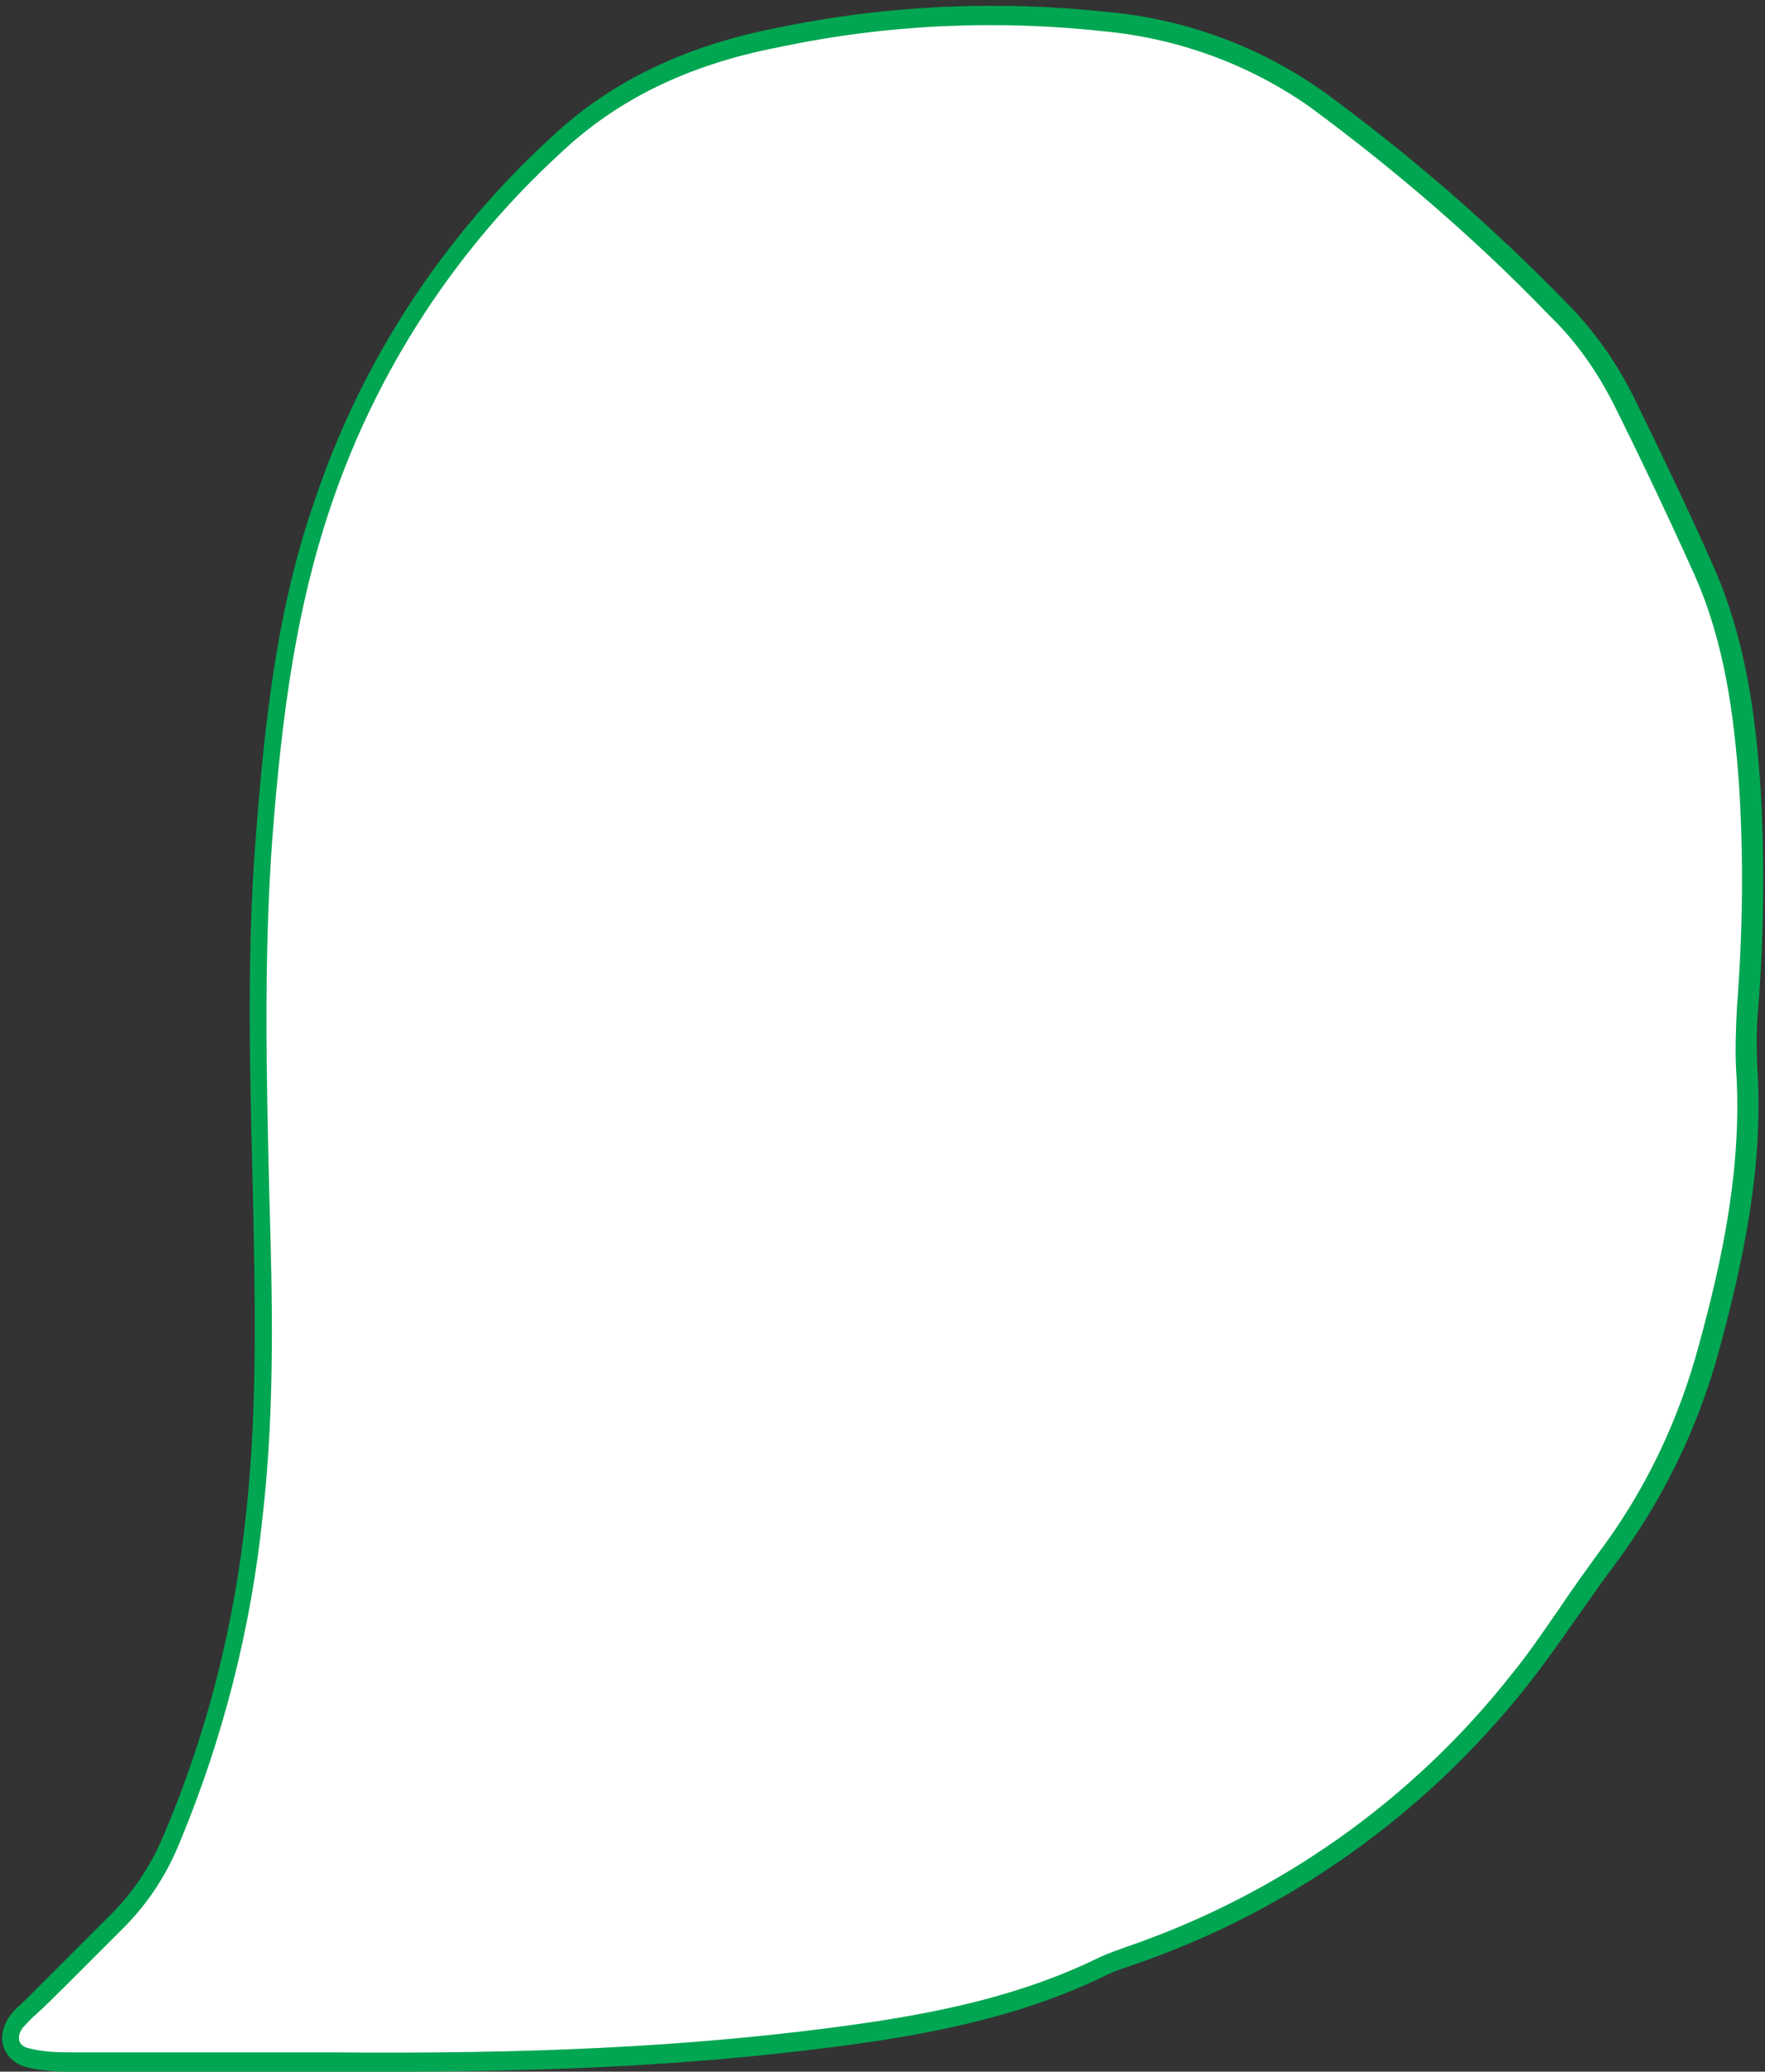
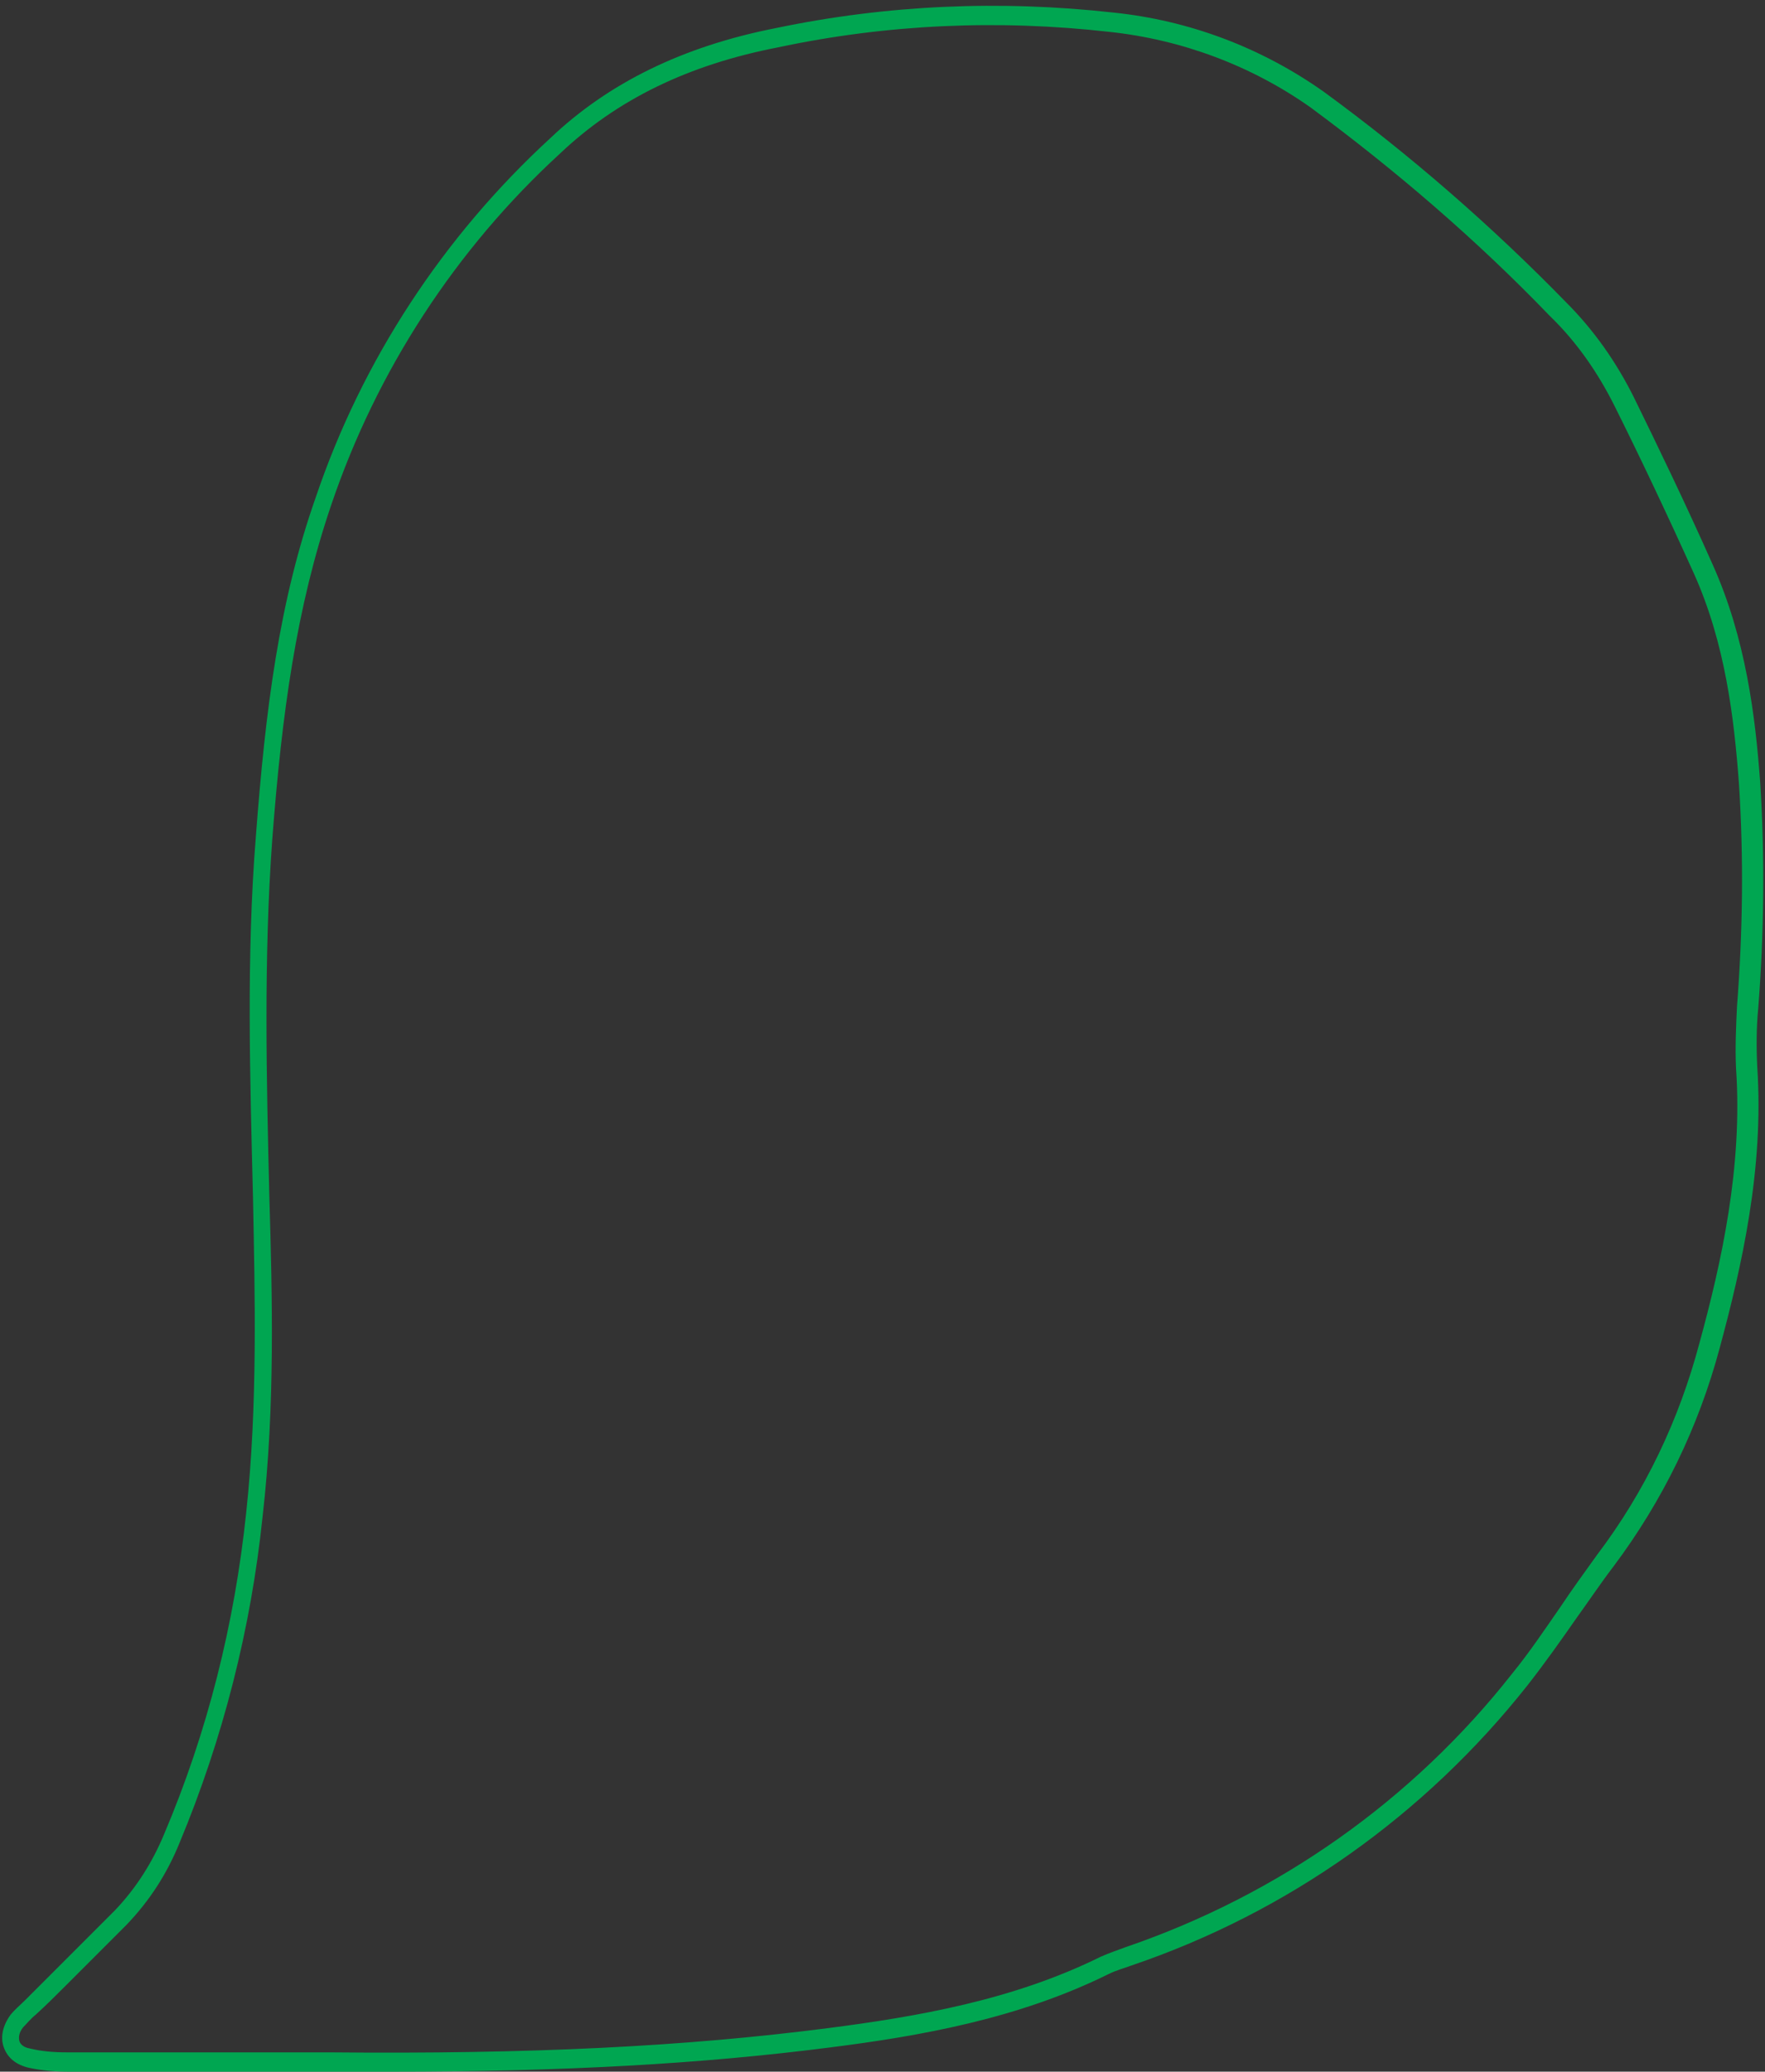
<svg xmlns="http://www.w3.org/2000/svg" height="214.5" preserveAspectRatio="xMidYMid meet" version="1.0" viewBox="-0.2 -0.6 182.8 214.5" width="182.8" zoomAndPan="magnify">
  <rect x="-0.2" y="-0.6" width="182.8" height="214.5" fill="#333333" stroke="none" />
  <g id="change1_1">
-     <path d="M33.9,212.9c-9,0-17.9,0-26.9,0c-1.3,0-2.7-0.1-4-0.4c-2-0.5-2.5-2.2-1.3-3.9c0.4-0.5,0.9-0.9,1.4-1.3 c3.1-3.1,6.3-6.2,9.3-9.3c2.3-2.4,4-5.2,5.3-8.2c4.5-10.7,7.4-22,8.5-33.6c1.2-10.9,1-21.9,0.7-32.8c-0.3-12.4-0.7-24.8,0.3-37.2 c0.9-11.8,2.2-23.6,6.1-34.9c4.8-14.1,13.1-26.7,24-36.8C63.8,8.4,71.7,5,80.4,3.3c11.4-2.3,23-2.9,34.6-1.6c7.7,0.8,15,3.5,21.3,8 c8.9,6.5,17.3,13.8,24.9,21.7c2.8,2.8,5.1,6,6.8,9.6c2.8,5.7,5.6,11.5,8.2,17.3c3.1,7,4.2,14.6,4.8,22.2c0.5,7.7,0.4,15.5-0.2,23.2 c-0.2,2.1-0.2,4.2-0.1,6.2c0.7,9.9-1.3,19.4-3.9,28.8c-2.1,8.1-5.8,15.6-10.8,22.3c-3,4-5.7,8.3-8.8,12.3 c-10.5,13.3-24.5,23.2-40.5,28.6c-0.8,0.3-1.7,0.6-2.5,0.9c-9,4.5-18.8,6.3-28.6,7.5C68.4,212.7,51.2,213.1,33.9,212.9z" fill="#FFF" />
-   </g>
+     </g>
  <g id="change2_1">
    <path d="M40.3,213.9c-2.1,0-4.2,0-6.5,0H7c-1.4,0-2.8-0.1-4.2-0.4c-1.3-0.3-2.2-1-2.6-2.1c-0.4-1.1-0.1-2.3,0.7-3.4 c0.5-0.6,1-1,1.5-1.5c1-1,2-2,3-3c2.1-2.1,4.2-4.2,6.3-6.3c2.2-2.3,3.9-5,5.1-7.9c4.5-10.6,7.3-21.8,8.5-33.3 c1.2-11.1,0.9-22.6,0.7-32.7c-0.3-12.2-0.7-24.9,0.3-37.3c1-13.2,2.4-24.3,6.2-35.1c4.8-14.2,13.2-27,24.3-37.2 C62.8,8,70.5,4.2,80.2,2.3c11.5-2.4,23.2-2.9,34.9-1.6c7.8,0.8,15.3,3.6,21.8,8.2c8.9,6.5,17.4,13.9,25.1,21.8 c2.9,2.9,5.2,6.2,7,9.8c2.5,5.1,5.4,11.1,8.2,17.4c3.4,7.6,4.4,15.6,4.9,22.5c0.5,7.8,0.4,15.7-0.2,23.4c-0.2,2-0.2,4.1-0.1,6.1 c0.7,10.5-1.6,20.6-3.9,29.1c-2.2,8.2-5.9,15.8-11,22.6c-1.3,1.7-2.5,3.5-3.8,5.3c-1.6,2.3-3.3,4.7-5.1,7 c-10.6,13.4-24.8,23.5-41,29c-0.8,0.3-1.6,0.5-2.4,0.9c-9.3,4.6-19.4,6.4-28.9,7.6C72.4,213.1,58.2,213.9,40.3,213.9z M33.9,211.9 L33.9,211.9c20.9,0.2,36.8-0.6,51.6-2.5c9.3-1.2,19.2-2.9,28.3-7.4c0.9-0.4,1.8-0.7,2.6-1c15.8-5.4,29.7-15.2,40-28.3 c1.8-2.2,3.4-4.6,5-6.9c1.2-1.8,2.5-3.6,3.8-5.4c5-6.6,8.5-14,10.6-21.9c2.3-8.4,4.5-18.3,3.8-28.5c-0.1-2.1,0-4.3,0.1-6.4 c0.6-7.7,0.7-15.4,0.2-23.1c-0.5-6.7-1.4-14.5-4.7-21.8c-2.8-6.2-5.7-12.3-8.2-17.3c-1.7-3.4-3.9-6.6-6.7-9.3 c-7.6-7.9-16-15.1-24.8-21.6c-6.1-4.3-13.3-7-20.8-7.8c-11.5-1.3-23-0.8-34.3,1.6c-9.3,1.8-16.7,5.4-22.6,11 c-10.8,9.9-19,22.5-23.7,36.4c-3.6,10.6-5.1,21.5-6.1,34.6c-0.9,12.3-0.6,24.9-0.3,37.1c0.3,10.2,0.6,21.7-0.7,33 c-1.2,11.6-4.1,23-8.6,33.8c-1.3,3.2-3.1,6-5.5,8.5c-2.1,2.1-4.2,4.2-6.3,6.3c-1,1-2,2-3.1,3c-0.5,0.4-0.9,0.9-1.3,1.3 c-0.4,0.5-0.5,1-0.4,1.4c0.1,0.4,0.5,0.7,1.1,0.8c1.2,0.3,2.5,0.4,3.8,0.4H33.9z" fill="#00A651" />
  </g>
</svg>